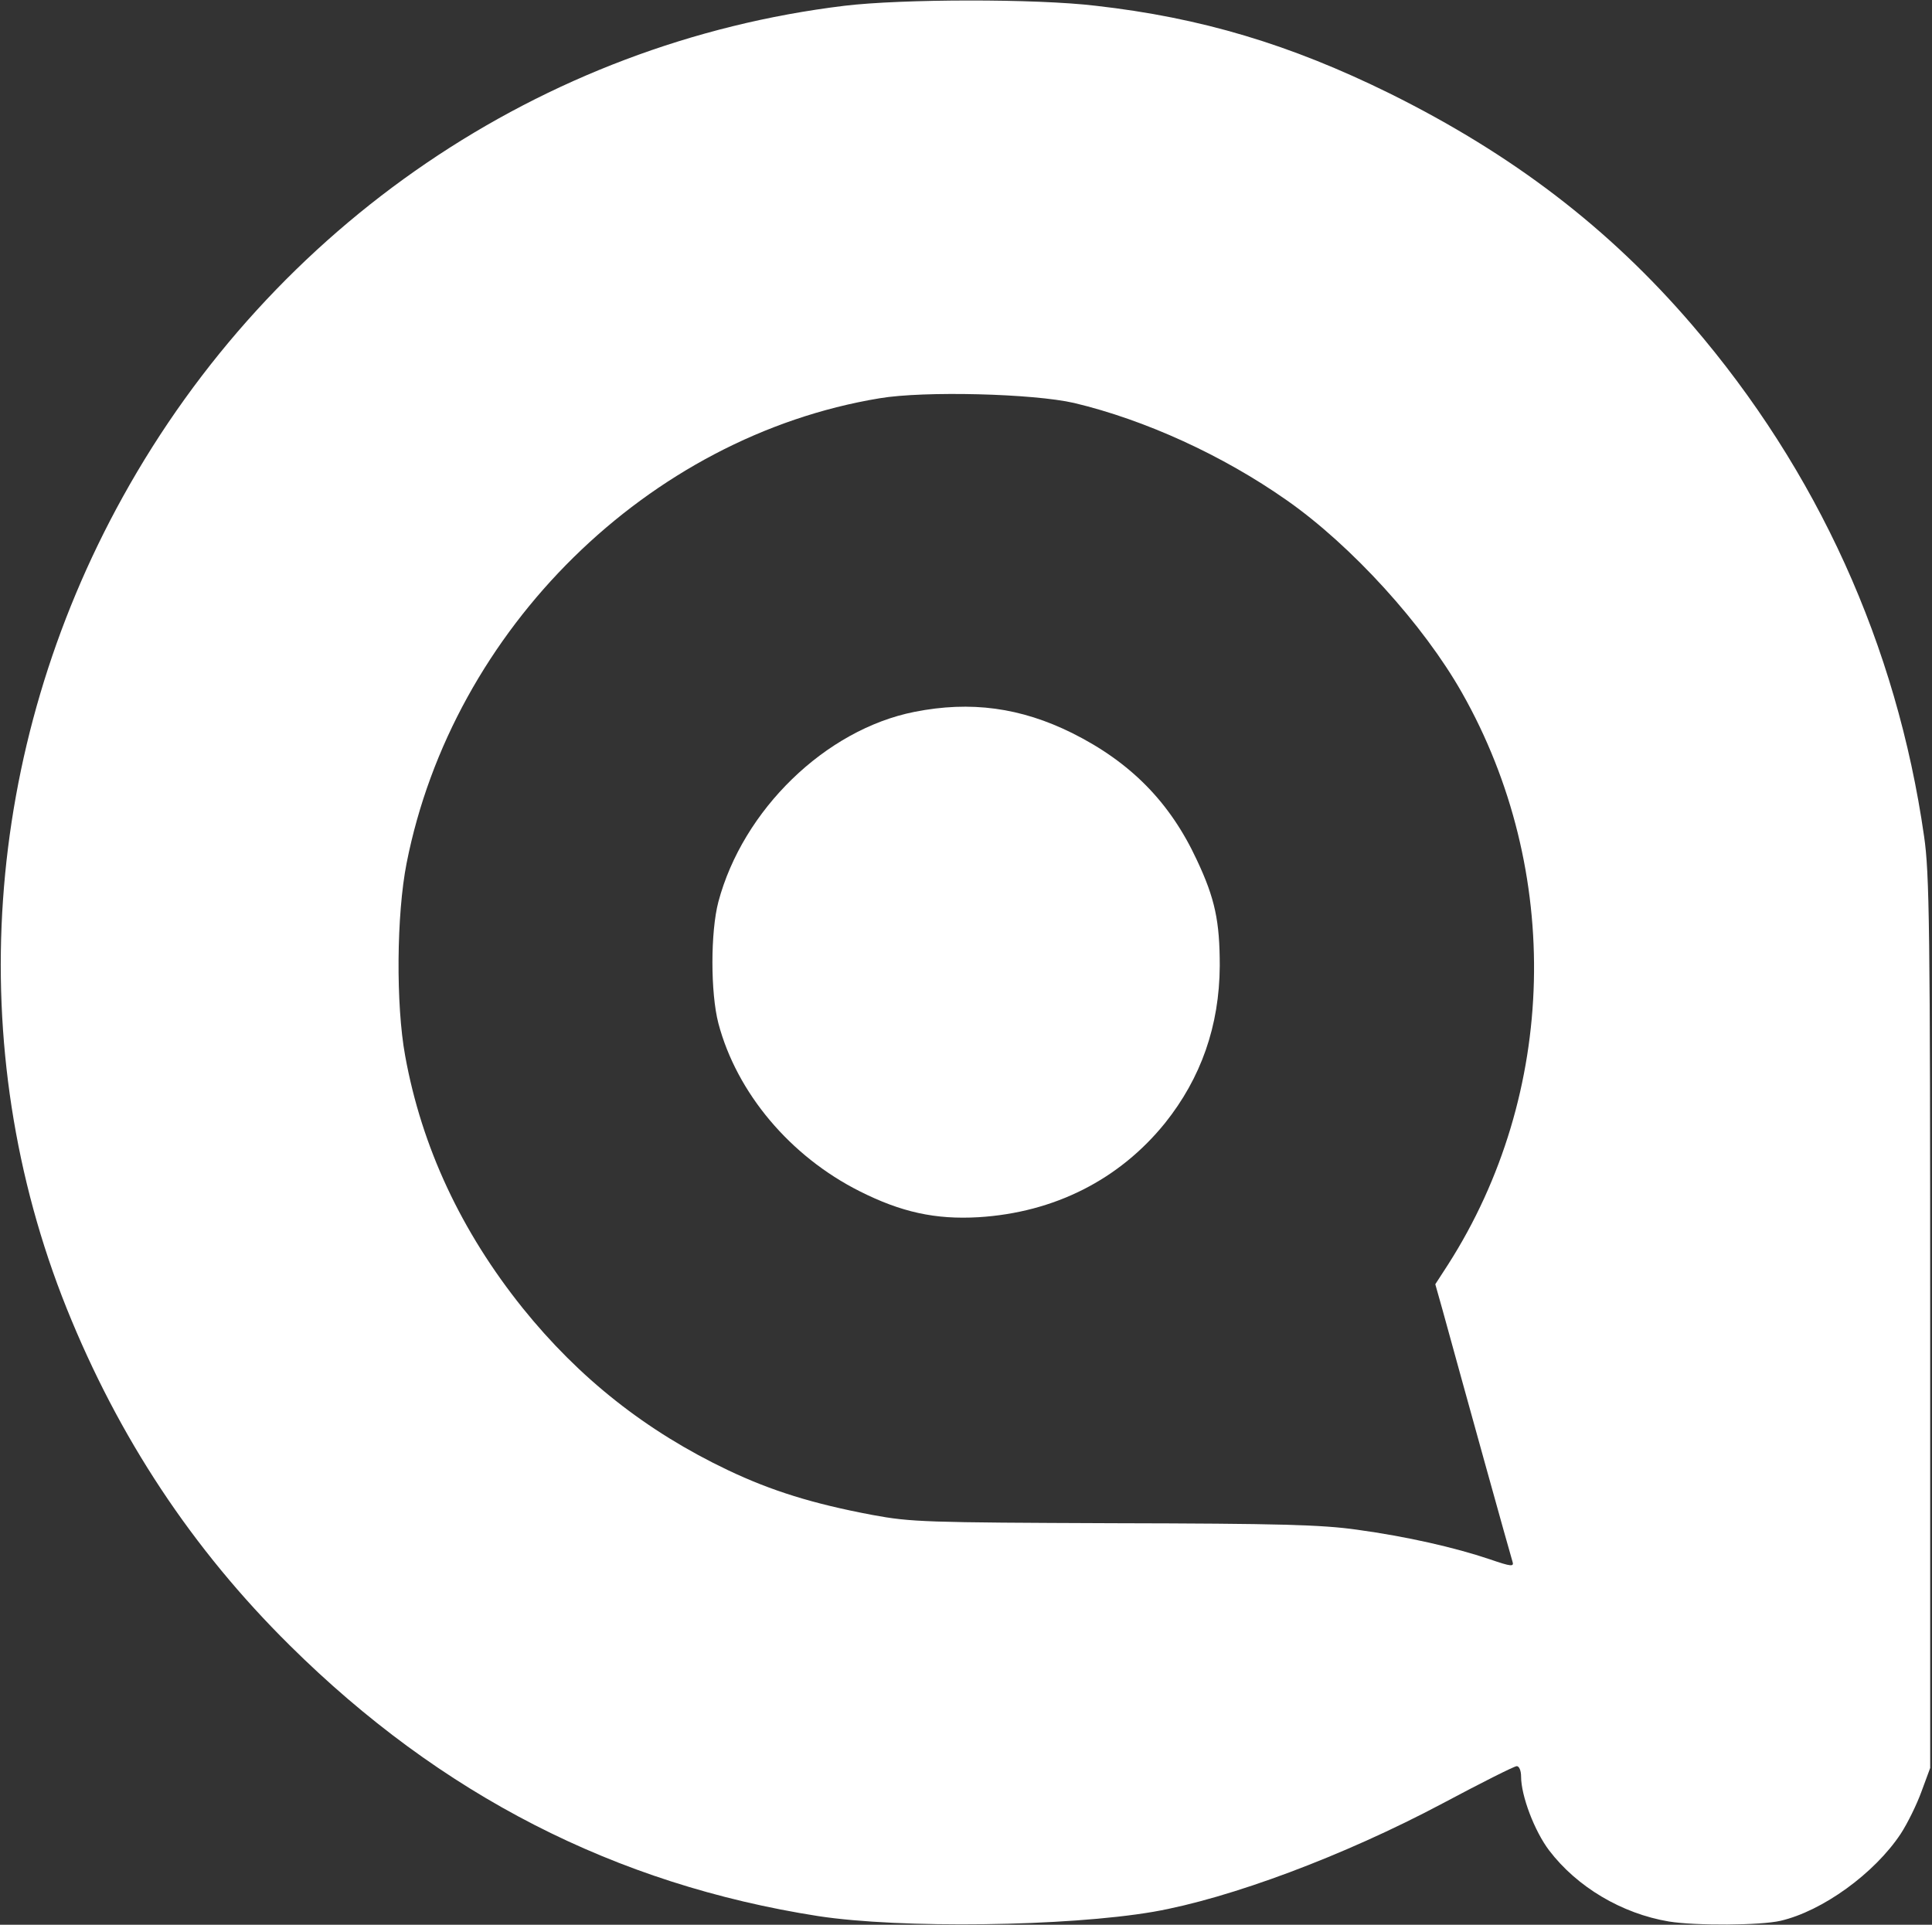
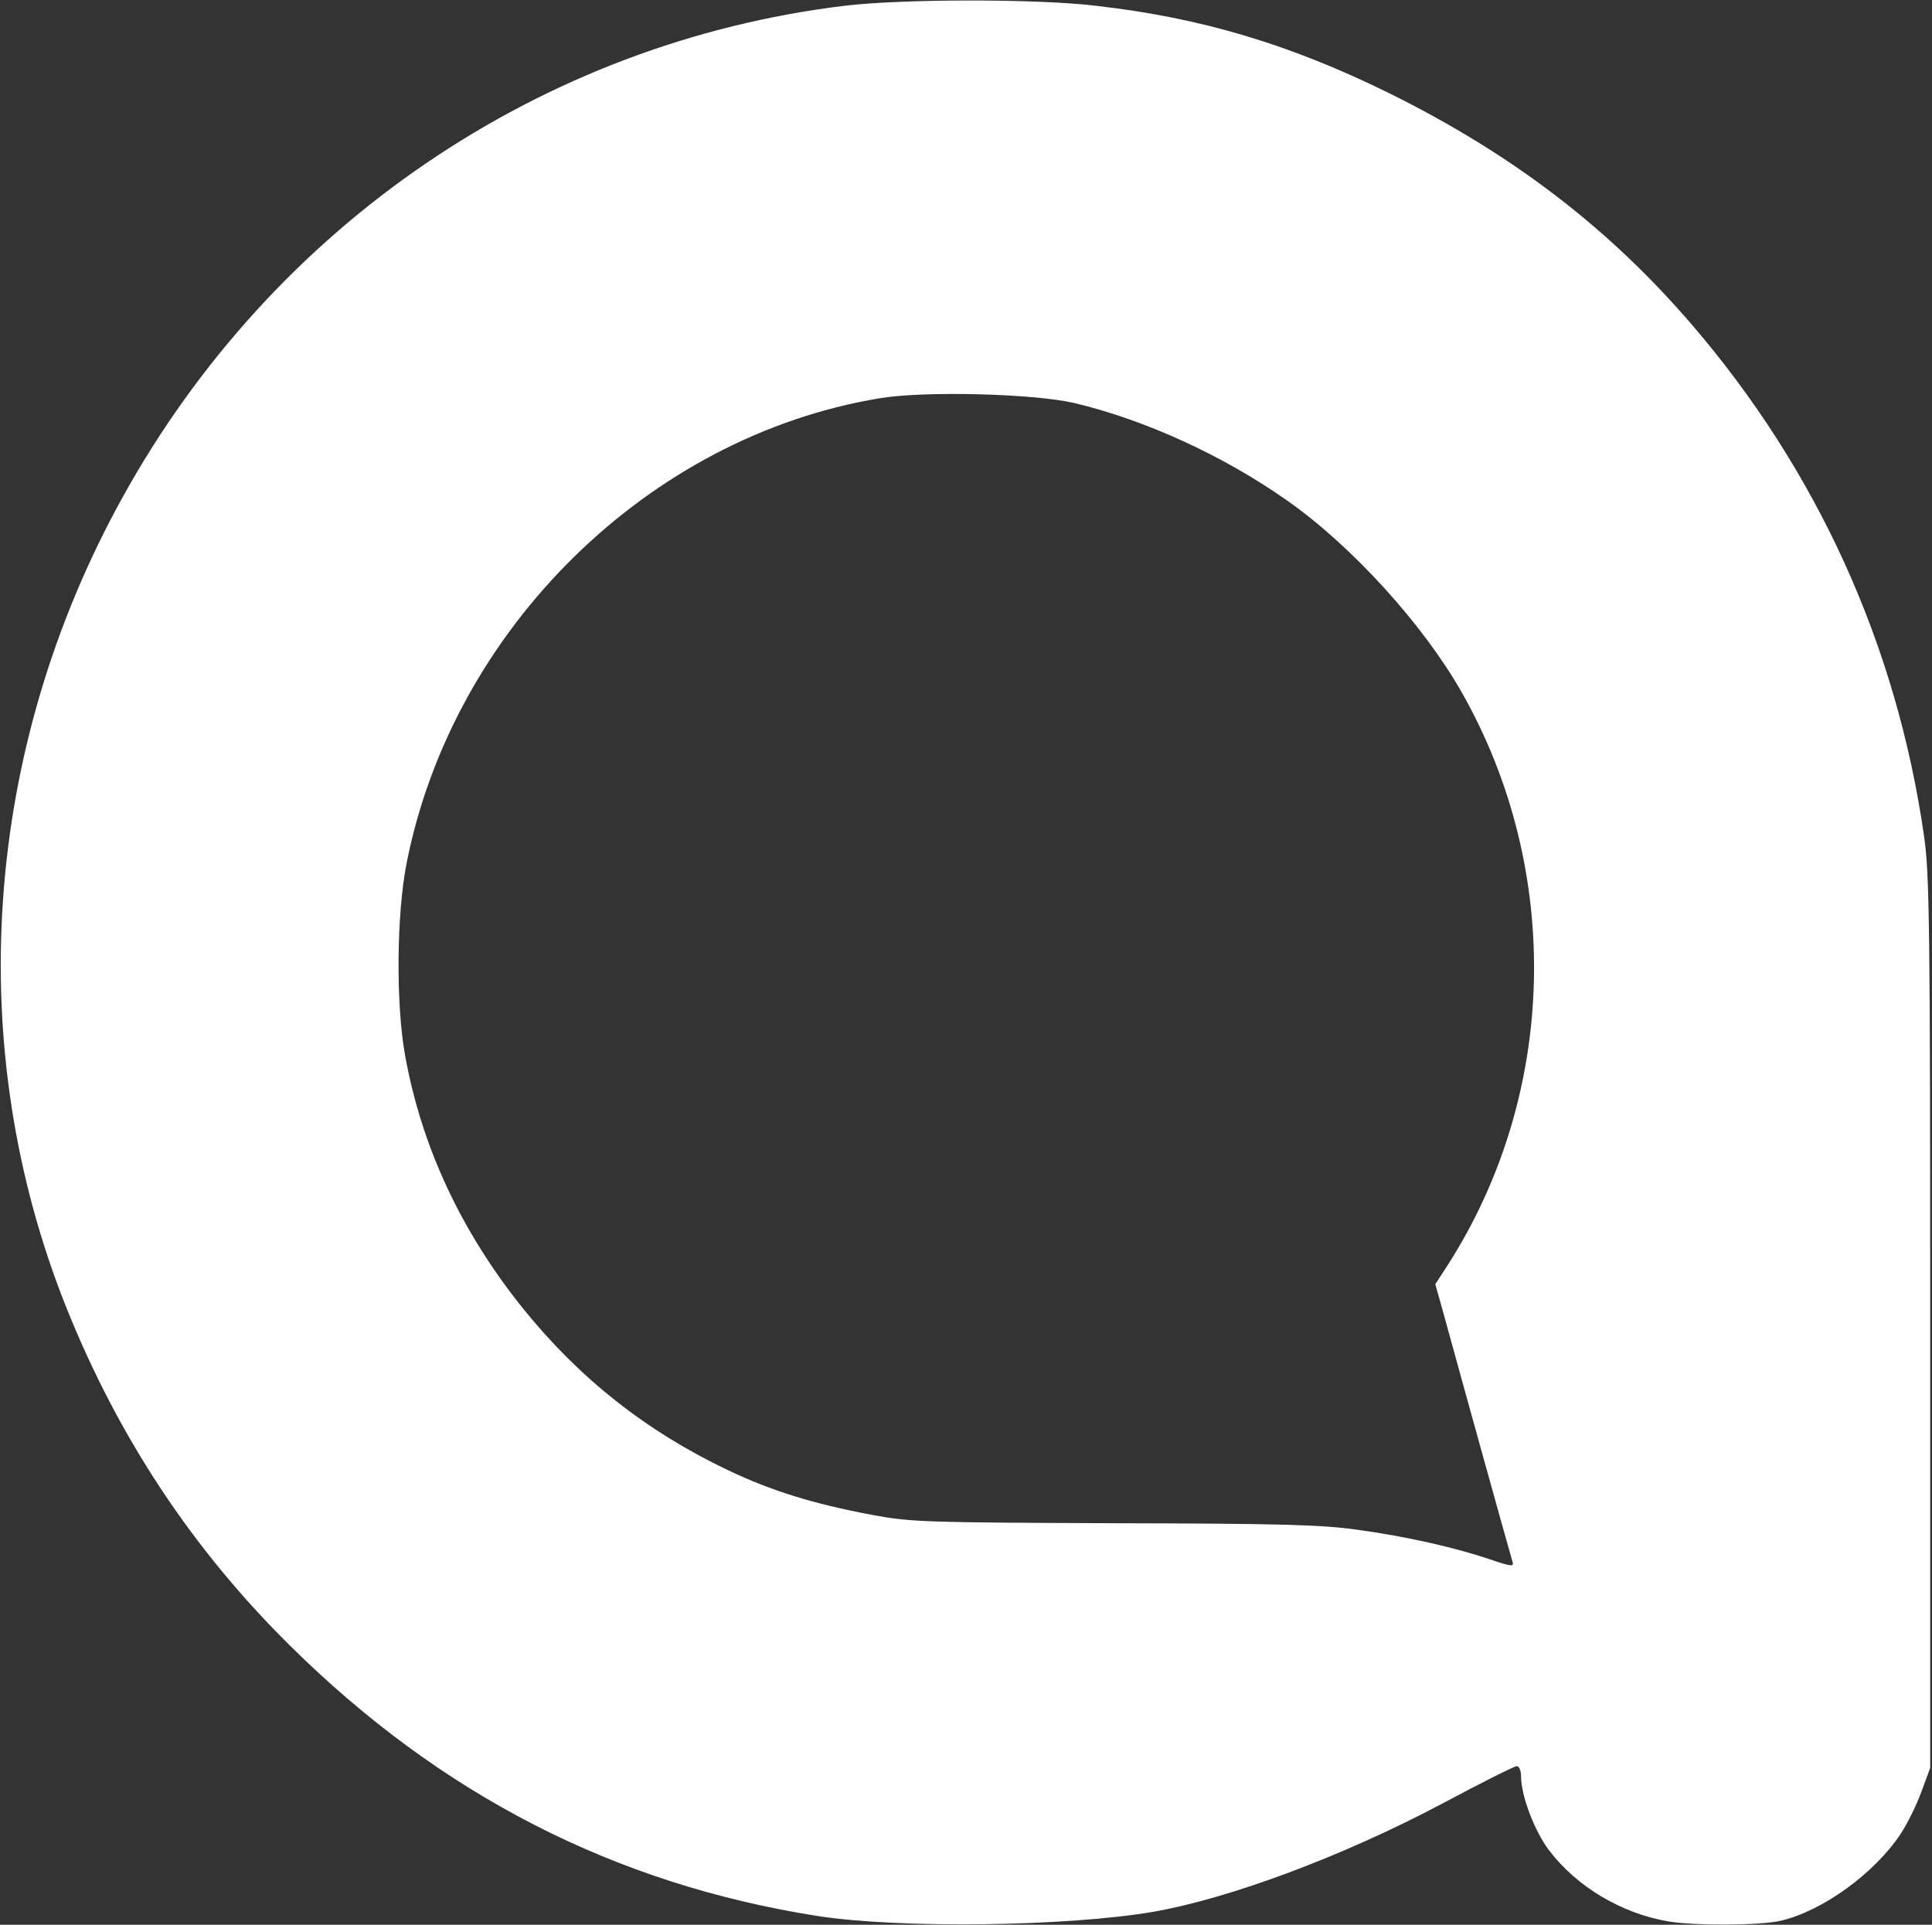
<svg xmlns="http://www.w3.org/2000/svg" version="1.0" width="100%" height="100%" viewBox="0 0 536 534">
  <rect x="0" y="0" width="536" height="534" fill="#333333" stroke="none" />
  <g id="allyo-logo" transform="translate(0,534) scale(0.1,-0.1)" fill="#FFFFFF" stroke="none">
    <path d="M2343 5324 c-841 -102 -1584 -607 -2002 -1362 -389 -702 -446 -1529 -156 -2252 144 -358 348 -667 619 -935 419 -415 903 -663 1466 -751 228 -35 691 -29 930 12 212 37 528 155 801 300 107 57 200 104 207 104 7 0 12 -13 12 -29 0 -53 37 -151 78 -205 77 -101 201 -175 332 -197 74 -12 254 -11 310 2 116 27 260 131 333 241 19 29 45 82 58 118 l24 65 0 1235 c0 1099 -2 1248 -17 1350 -76 530 -296 1014 -644 1419 -231 269 -498 473 -839 642 -276 136 -523 210 -815 243 -167 20 -539 19 -697 0z m637 -1102 c197 -47 412 -145 590 -270 180 -126 379 -345 486 -534 280 -494 265 -1112 -39 -1587 l-35 -54 20 -71 c59 -215 189 -683 194 -698 5 -15 -2 -15 -63 6 -98 33 -230 63 -368 82 -99 14 -216 17 -675 18 -523 2 -562 3 -670 23 -165 31 -280 67 -400 124 -227 108 -413 255 -570 450 -170 212 -280 446 -326 700 -26 142 -24 392 4 534 128 650 671 1184 1312 1290 124 21 427 13 540 -13z" />
-     <path d="M2537 3365 c-247 -49 -476 -272 -544 -527 -22 -84 -22 -252 0 -337 51 -193 199 -369 392 -466 115 -58 210 -79 330 -72 210 13 390 104 517 261 100 125 151 270 152 436 0 124 -13 187 -64 295 -74 159 -183 270 -345 351 -143 71 -282 90 -438 59z" />
  </g>
</svg>